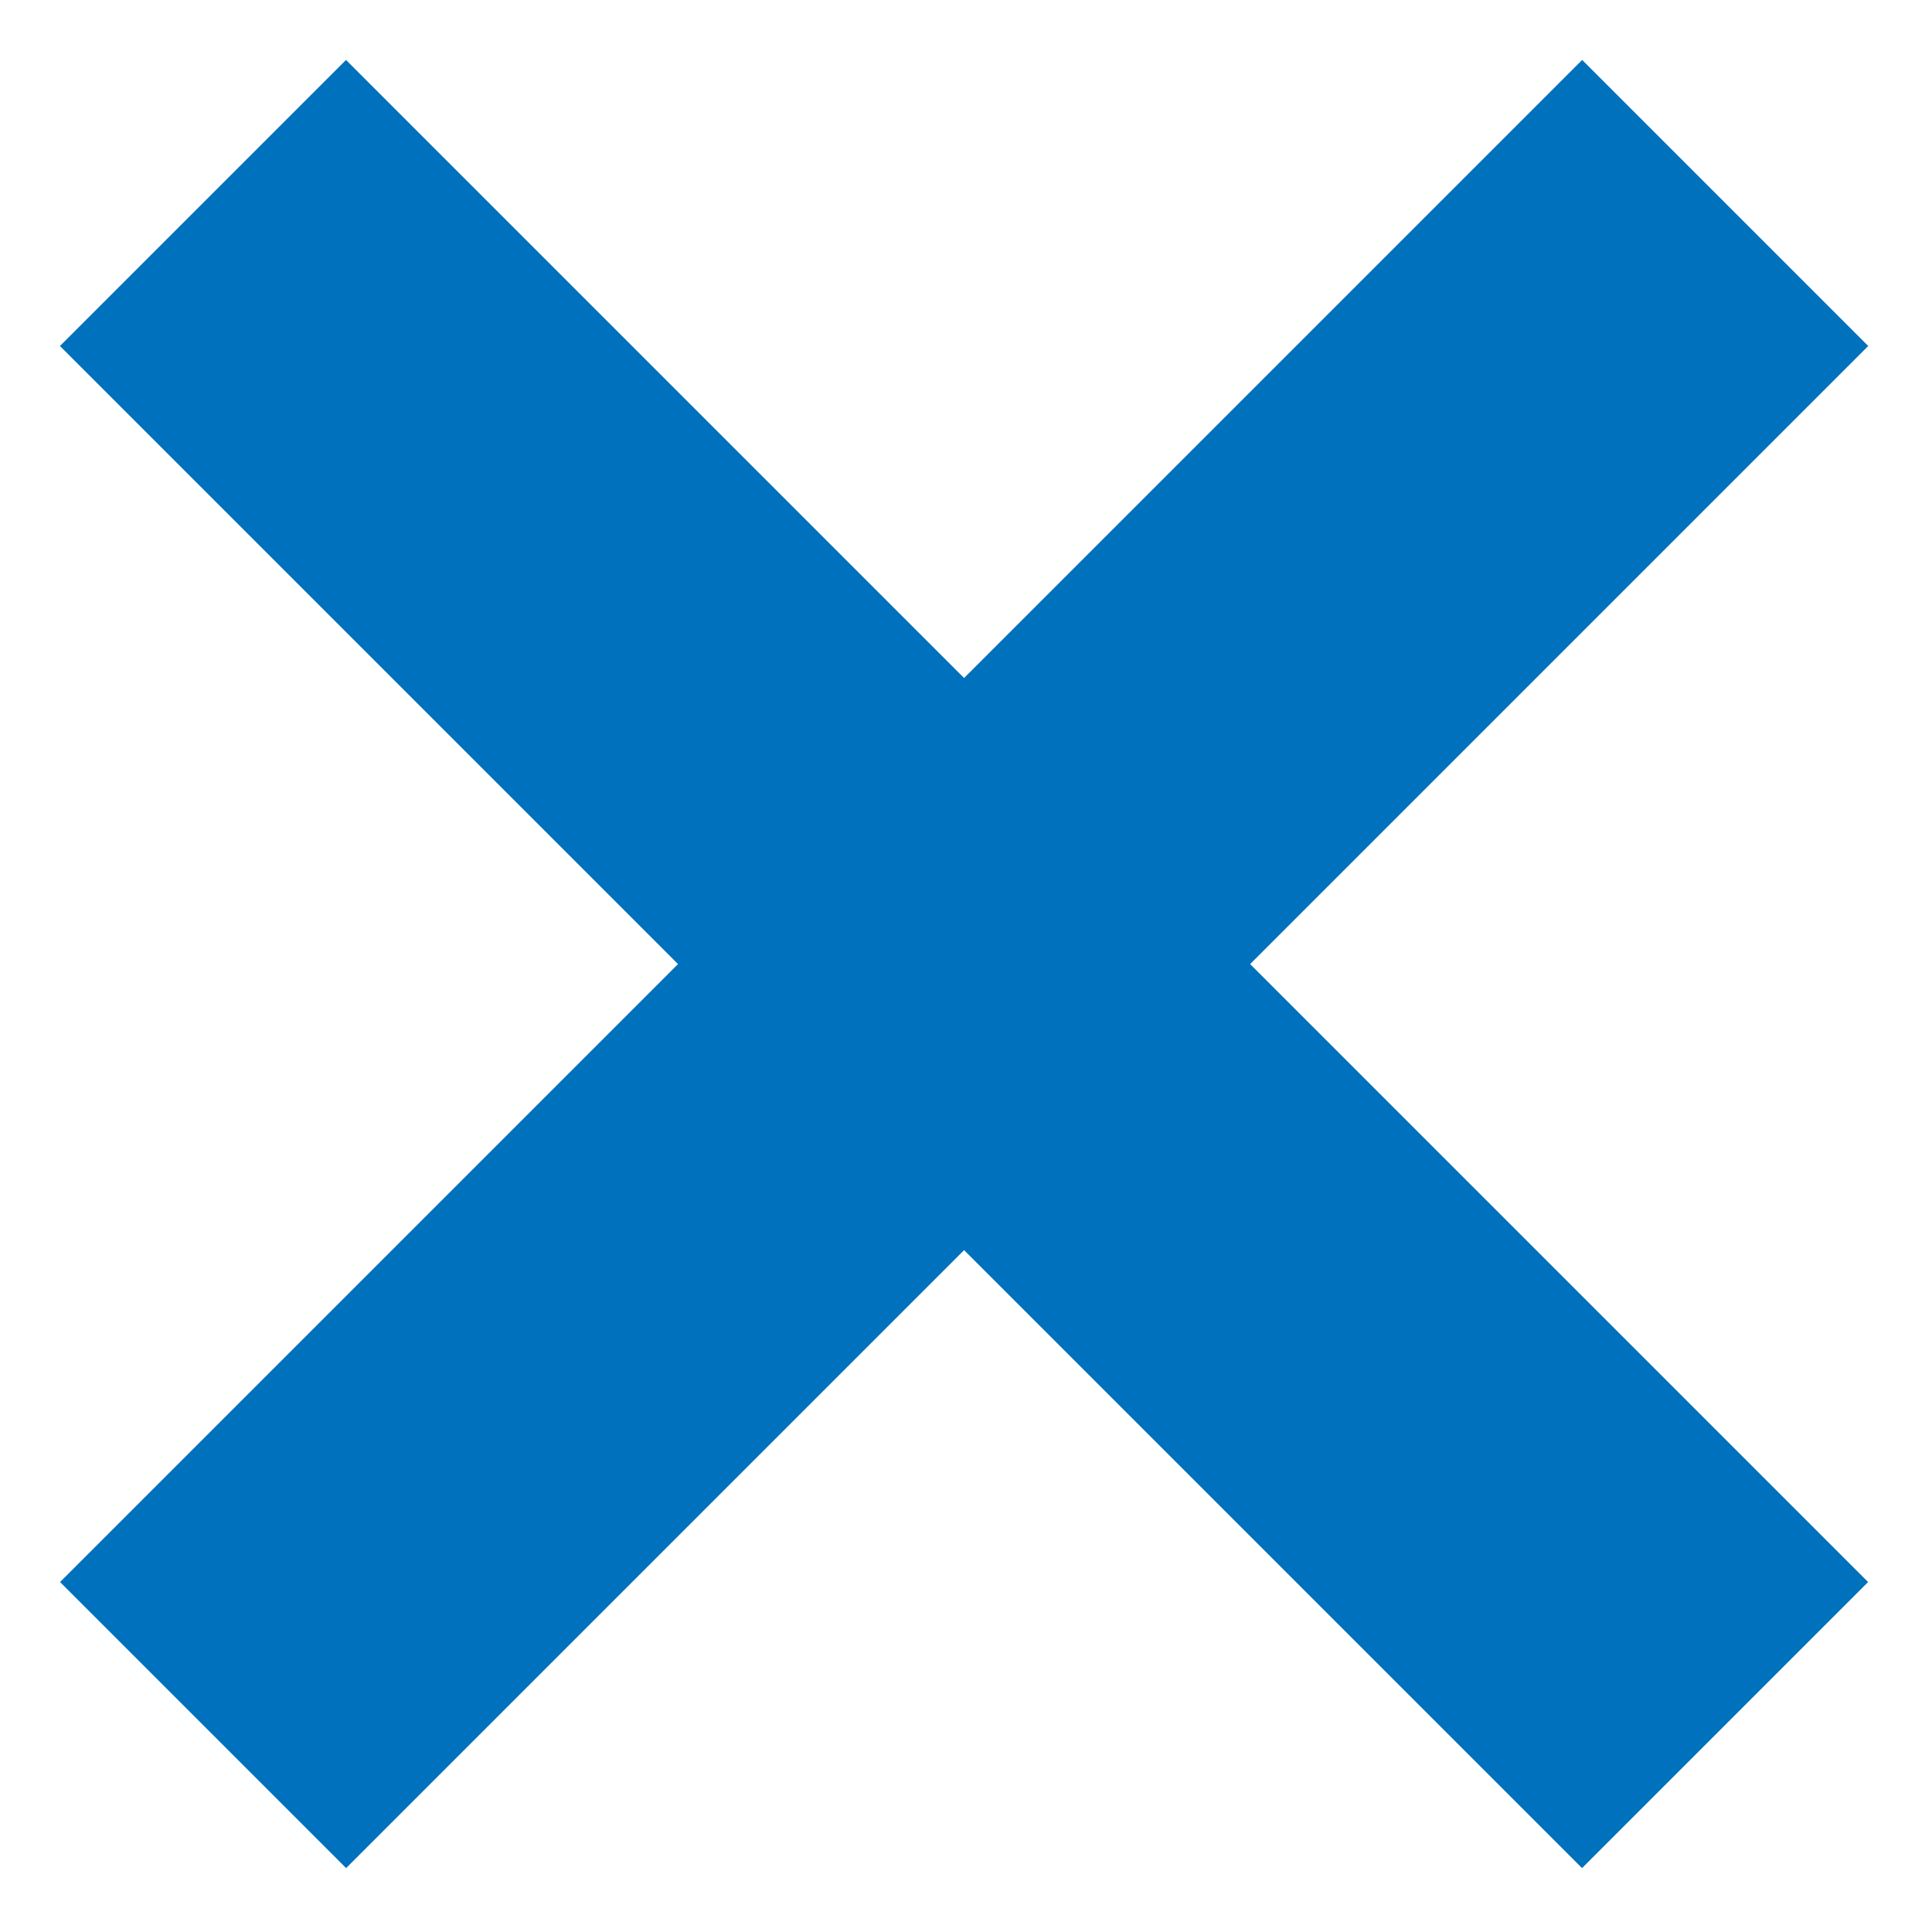
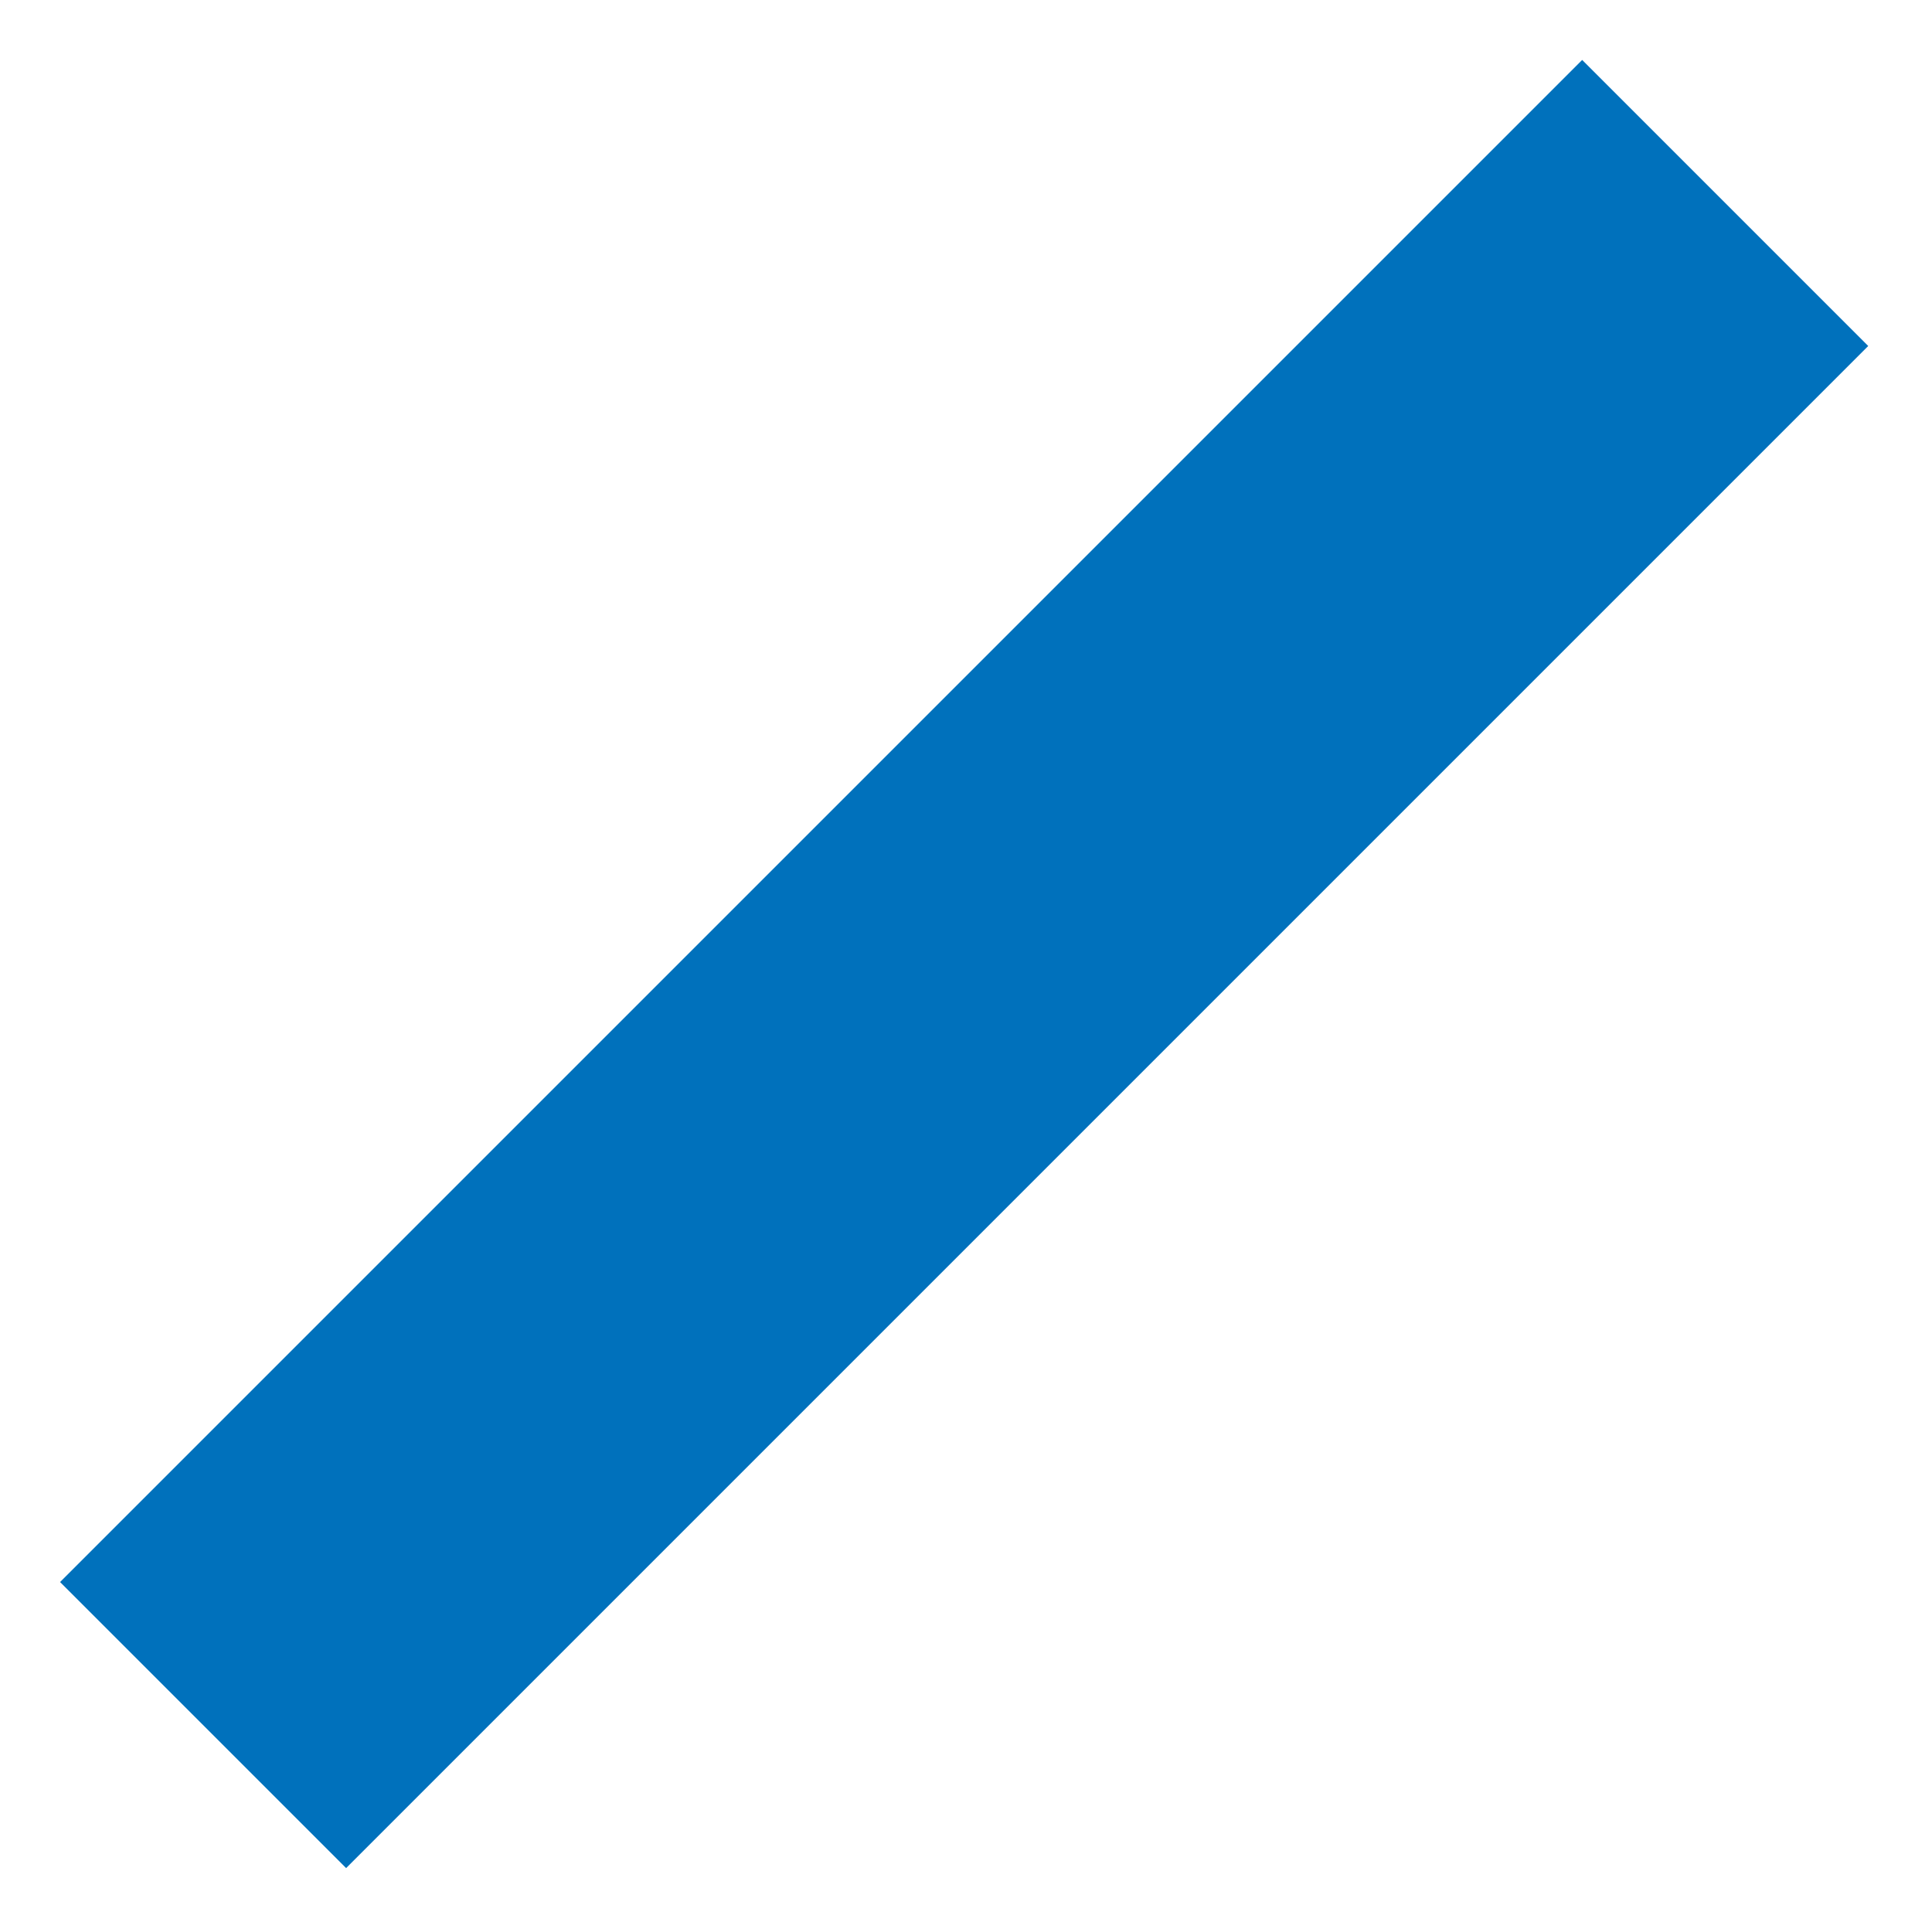
<svg xmlns="http://www.w3.org/2000/svg" xmlns:ns1="http://www.serif.com/" width="100%" height="100%" viewBox="0 0 138 138" version="1.1" xml:space="preserve" style="fill-rule:evenodd;clip-rule:evenodd;">
  <g transform="matrix(0.903,0,0,0.903,-321.03,-363.2)">
-     <path id="a" d="M371.57,418.27L491.97,538.67" style="fill:none;stroke:rgb(0,113,188);stroke-width:32px;" />
    <g id="a1" ns1:id="a" transform="matrix(-1,0,0,1,863.55,0)">
      <path d="M371.57,418.27L491.97,538.67" style="fill:none;stroke:rgb(0,113,188);stroke-width:32px;" />
    </g>
  </g>
</svg>